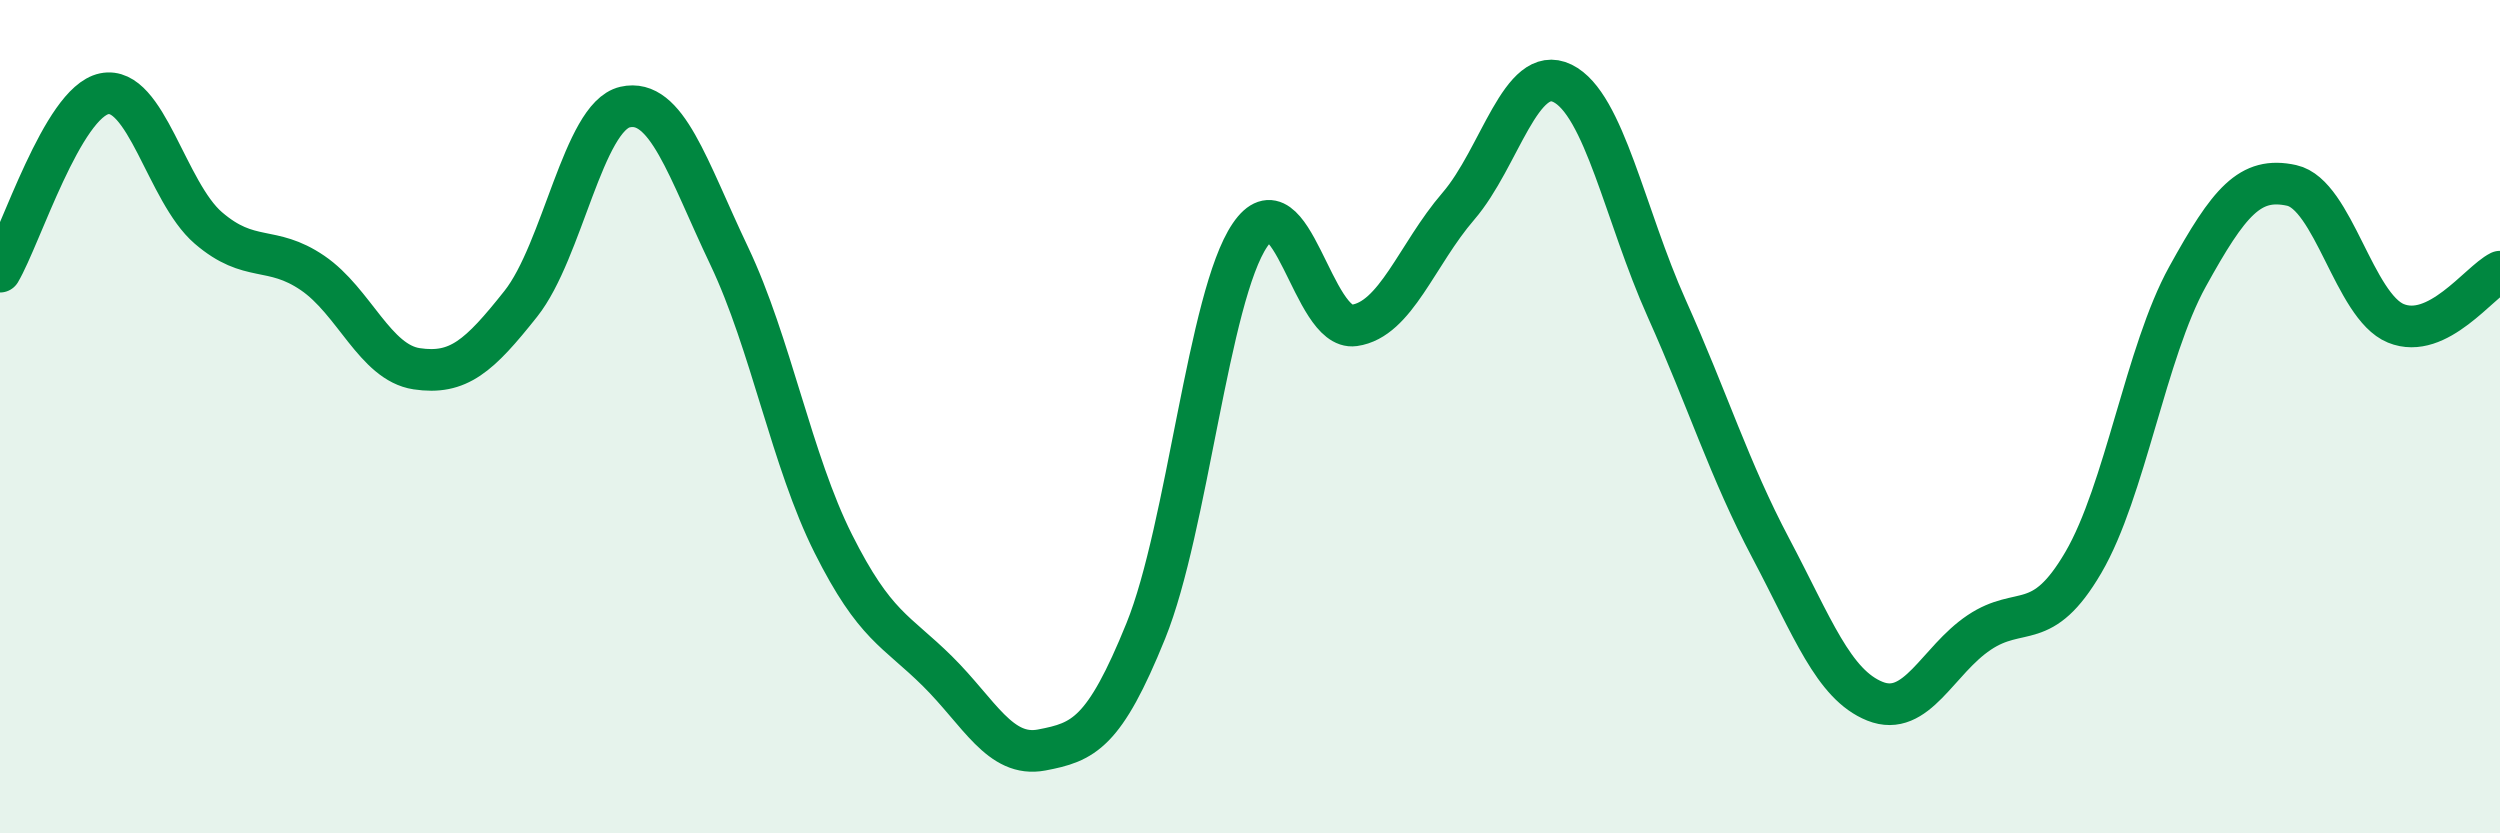
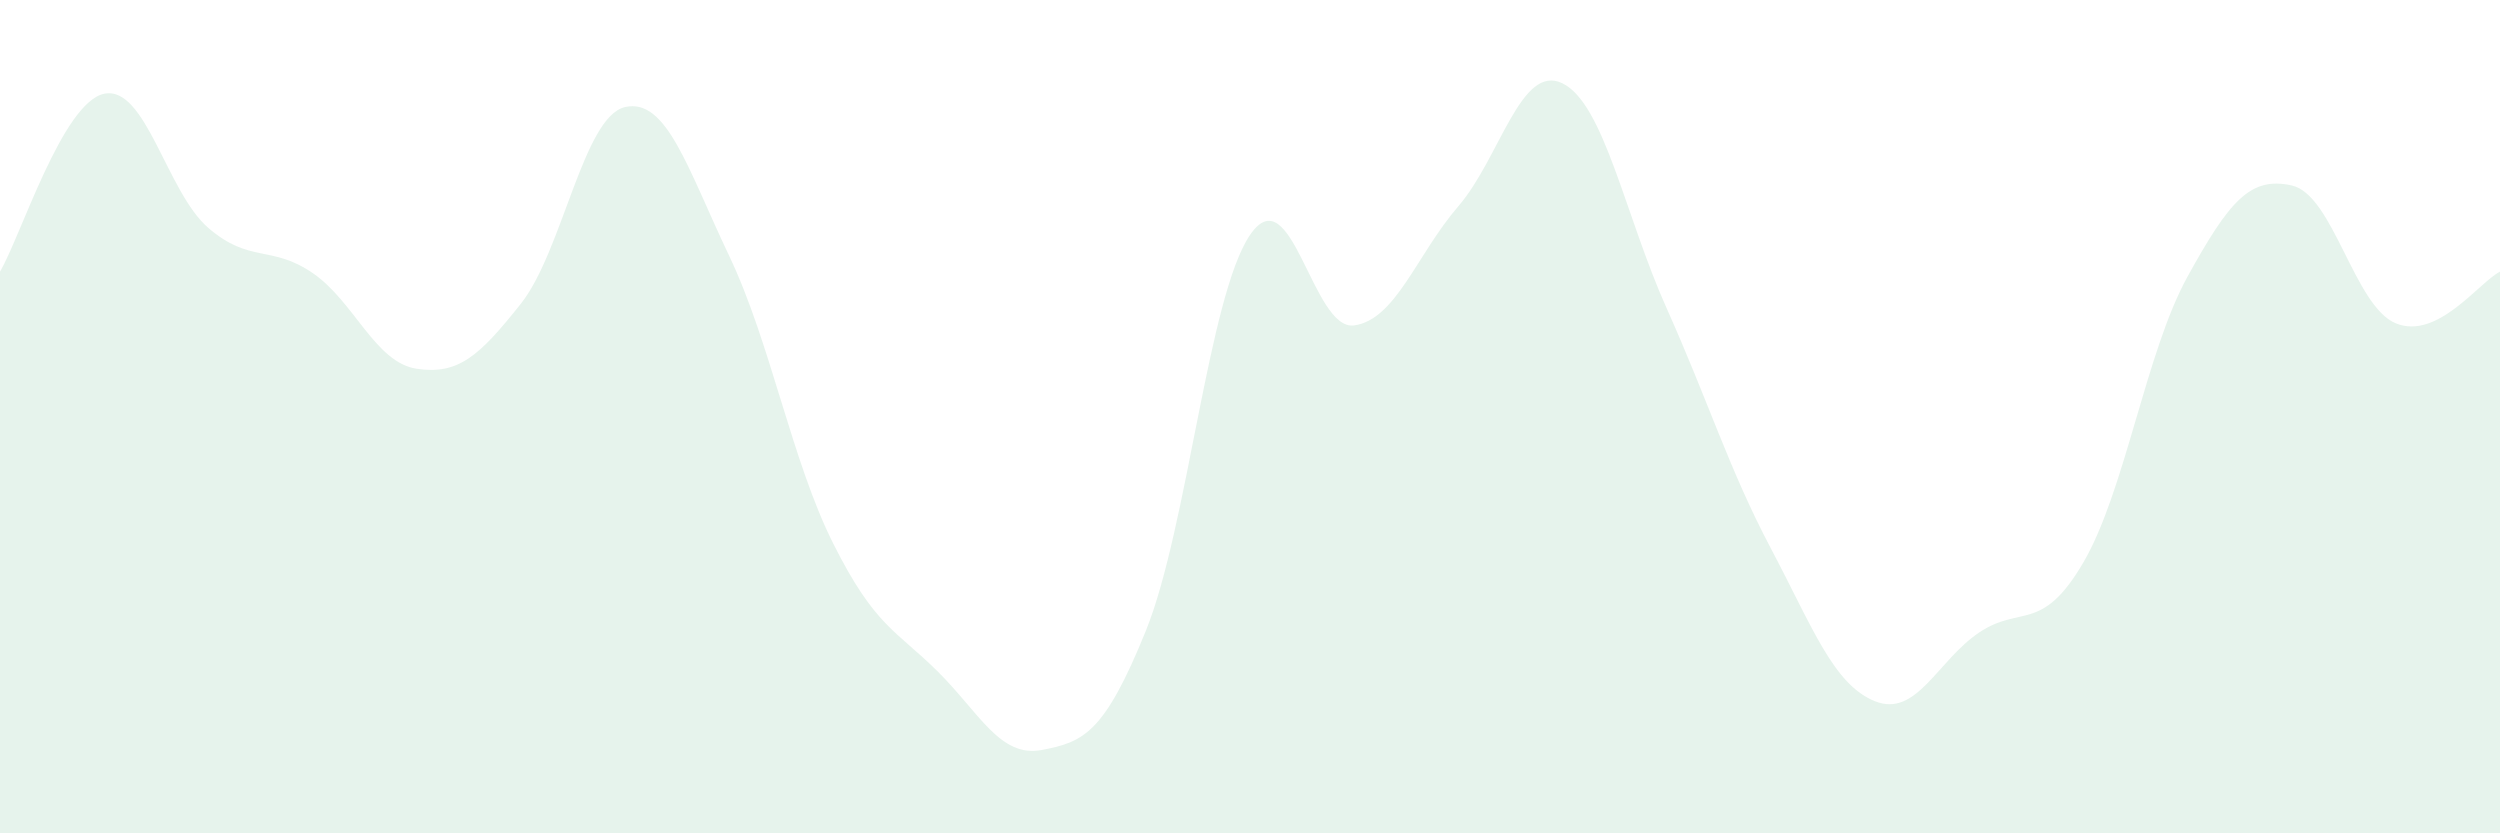
<svg xmlns="http://www.w3.org/2000/svg" width="60" height="20" viewBox="0 0 60 20">
  <path d="M 0,6.52 C 0.5,5.67 1.5,2.46 2.5,2.25 C 3.5,2.04 4,4.61 5,5.47 C 6,6.33 6.5,5.87 7.5,6.55 C 8.5,7.23 9,8.7 10,8.85 C 11,9 11.5,8.55 12.5,7.29 C 13.5,6.03 14,2.8 15,2.57 C 16,2.34 16.5,4.04 17.5,6.14 C 18.5,8.24 19,11.06 20,13.05 C 21,15.04 21.5,15.12 22.5,16.11 C 23.5,17.1 24,18.19 25,18 C 26,17.81 26.5,17.61 27.5,15.14 C 28.5,12.67 29,7.11 30,5.64 C 31,4.17 31.5,7.95 32.5,7.81 C 33.5,7.67 34,6.11 35,4.95 C 36,3.79 36.5,1.51 37.5,2 C 38.5,2.49 39,5.17 40,7.4 C 41,9.63 41.5,11.27 42.5,13.16 C 43.5,15.05 44,16.43 45,16.83 C 46,17.23 46.5,15.85 47.5,15.18 C 48.5,14.51 49,15.21 50,13.5 C 51,11.79 51.5,8.45 52.5,6.64 C 53.5,4.83 54,4.23 55,4.45 C 56,4.67 56.5,7.35 57.5,7.76 C 58.5,8.17 59.5,6.77 60,6.52L60 20L0 20Z" fill="#008740" opacity="0.1" stroke-linecap="round" stroke-linejoin="round" />
-   <path d="M 0,6.52 C 0.5,5.67 1.5,2.46 2.5,2.25 C 3.5,2.04 4,4.61 5,5.47 C 6,6.33 6.5,5.87 7.5,6.55 C 8.5,7.23 9,8.7 10,8.85 C 11,9 11.5,8.55 12.5,7.29 C 13.5,6.03 14,2.8 15,2.57 C 16,2.34 16.5,4.04 17.5,6.14 C 18.5,8.24 19,11.06 20,13.05 C 21,15.04 21.5,15.12 22.5,16.11 C 23.5,17.1 24,18.19 25,18 C 26,17.81 26.5,17.61 27.5,15.14 C 28.5,12.67 29,7.11 30,5.64 C 31,4.17 31.5,7.95 32.5,7.81 C 33.5,7.67 34,6.11 35,4.95 C 36,3.79 36.5,1.51 37.5,2 C 38.5,2.49 39,5.17 40,7.4 C 41,9.63 41.5,11.27 42.5,13.16 C 43.5,15.05 44,16.43 45,16.83 C 46,17.23 46.5,15.85 47.5,15.18 C 48.5,14.51 49,15.21 50,13.5 C 51,11.79 51.5,8.45 52.5,6.64 C 53.5,4.83 54,4.23 55,4.45 C 56,4.67 56.5,7.35 57.5,7.76 C 58.5,8.17 59.5,6.77 60,6.52" stroke="#008740" stroke-width="1" fill="none" stroke-linecap="round" stroke-linejoin="round" />
</svg>